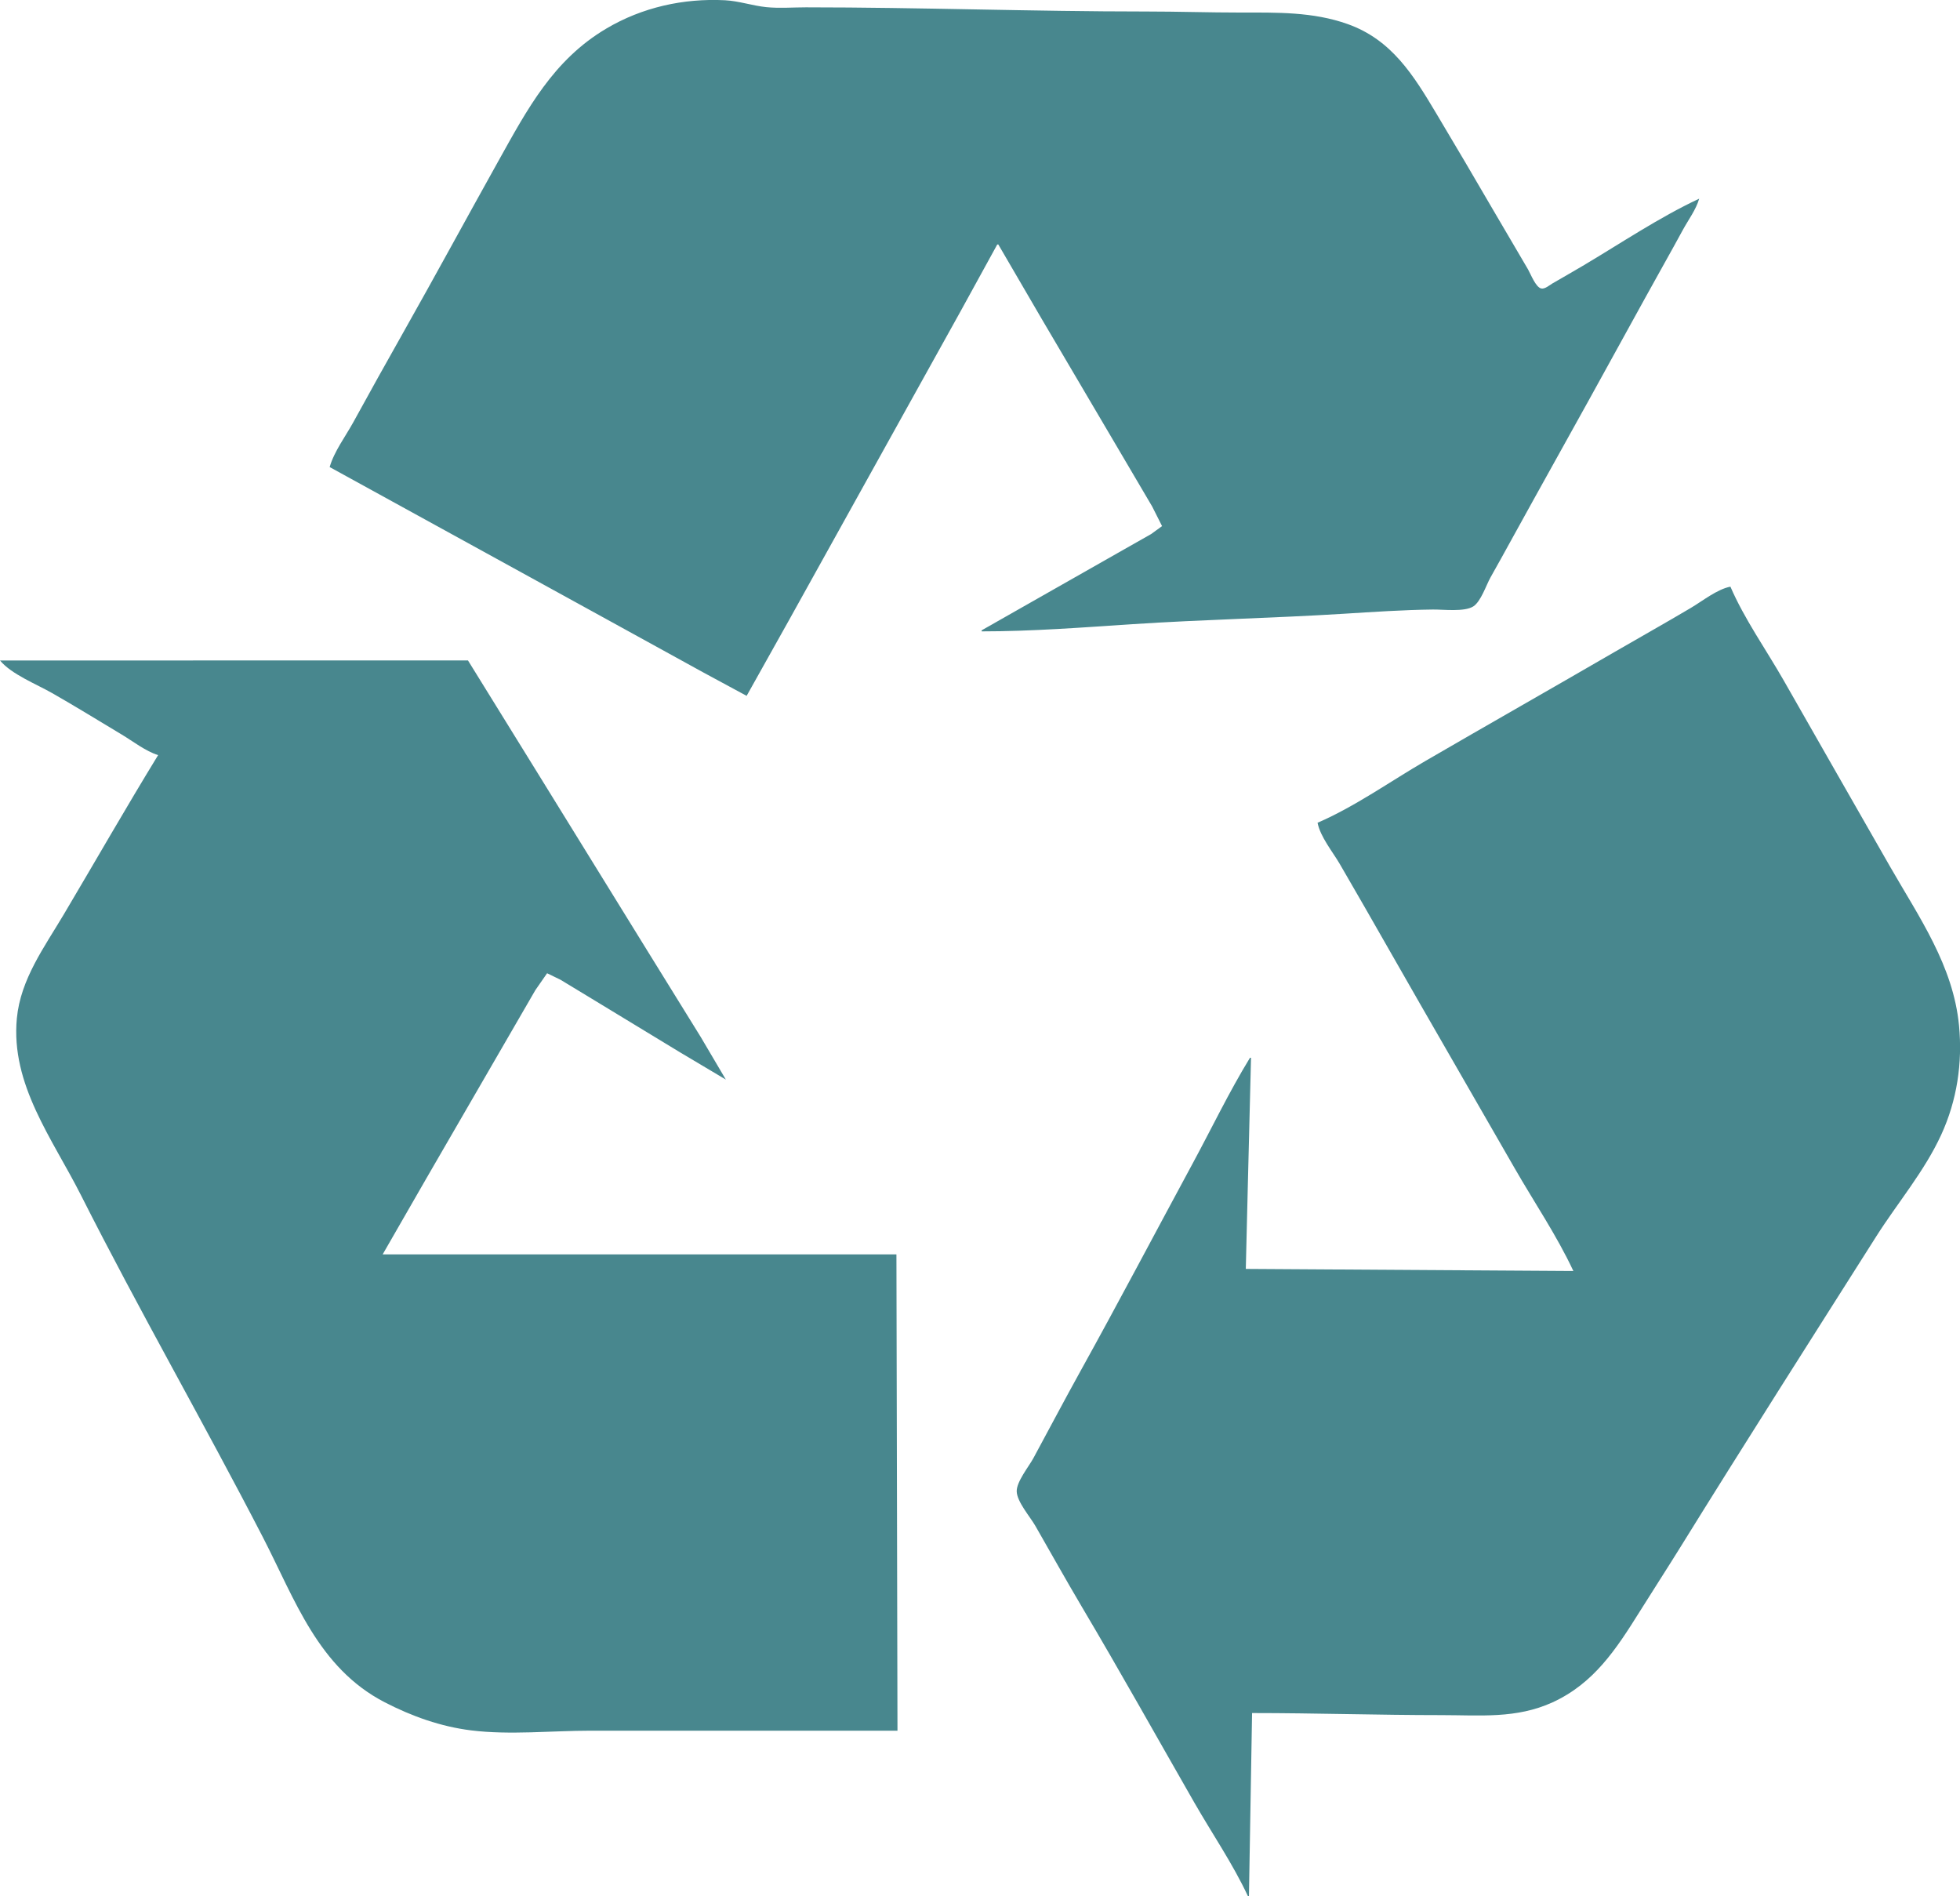
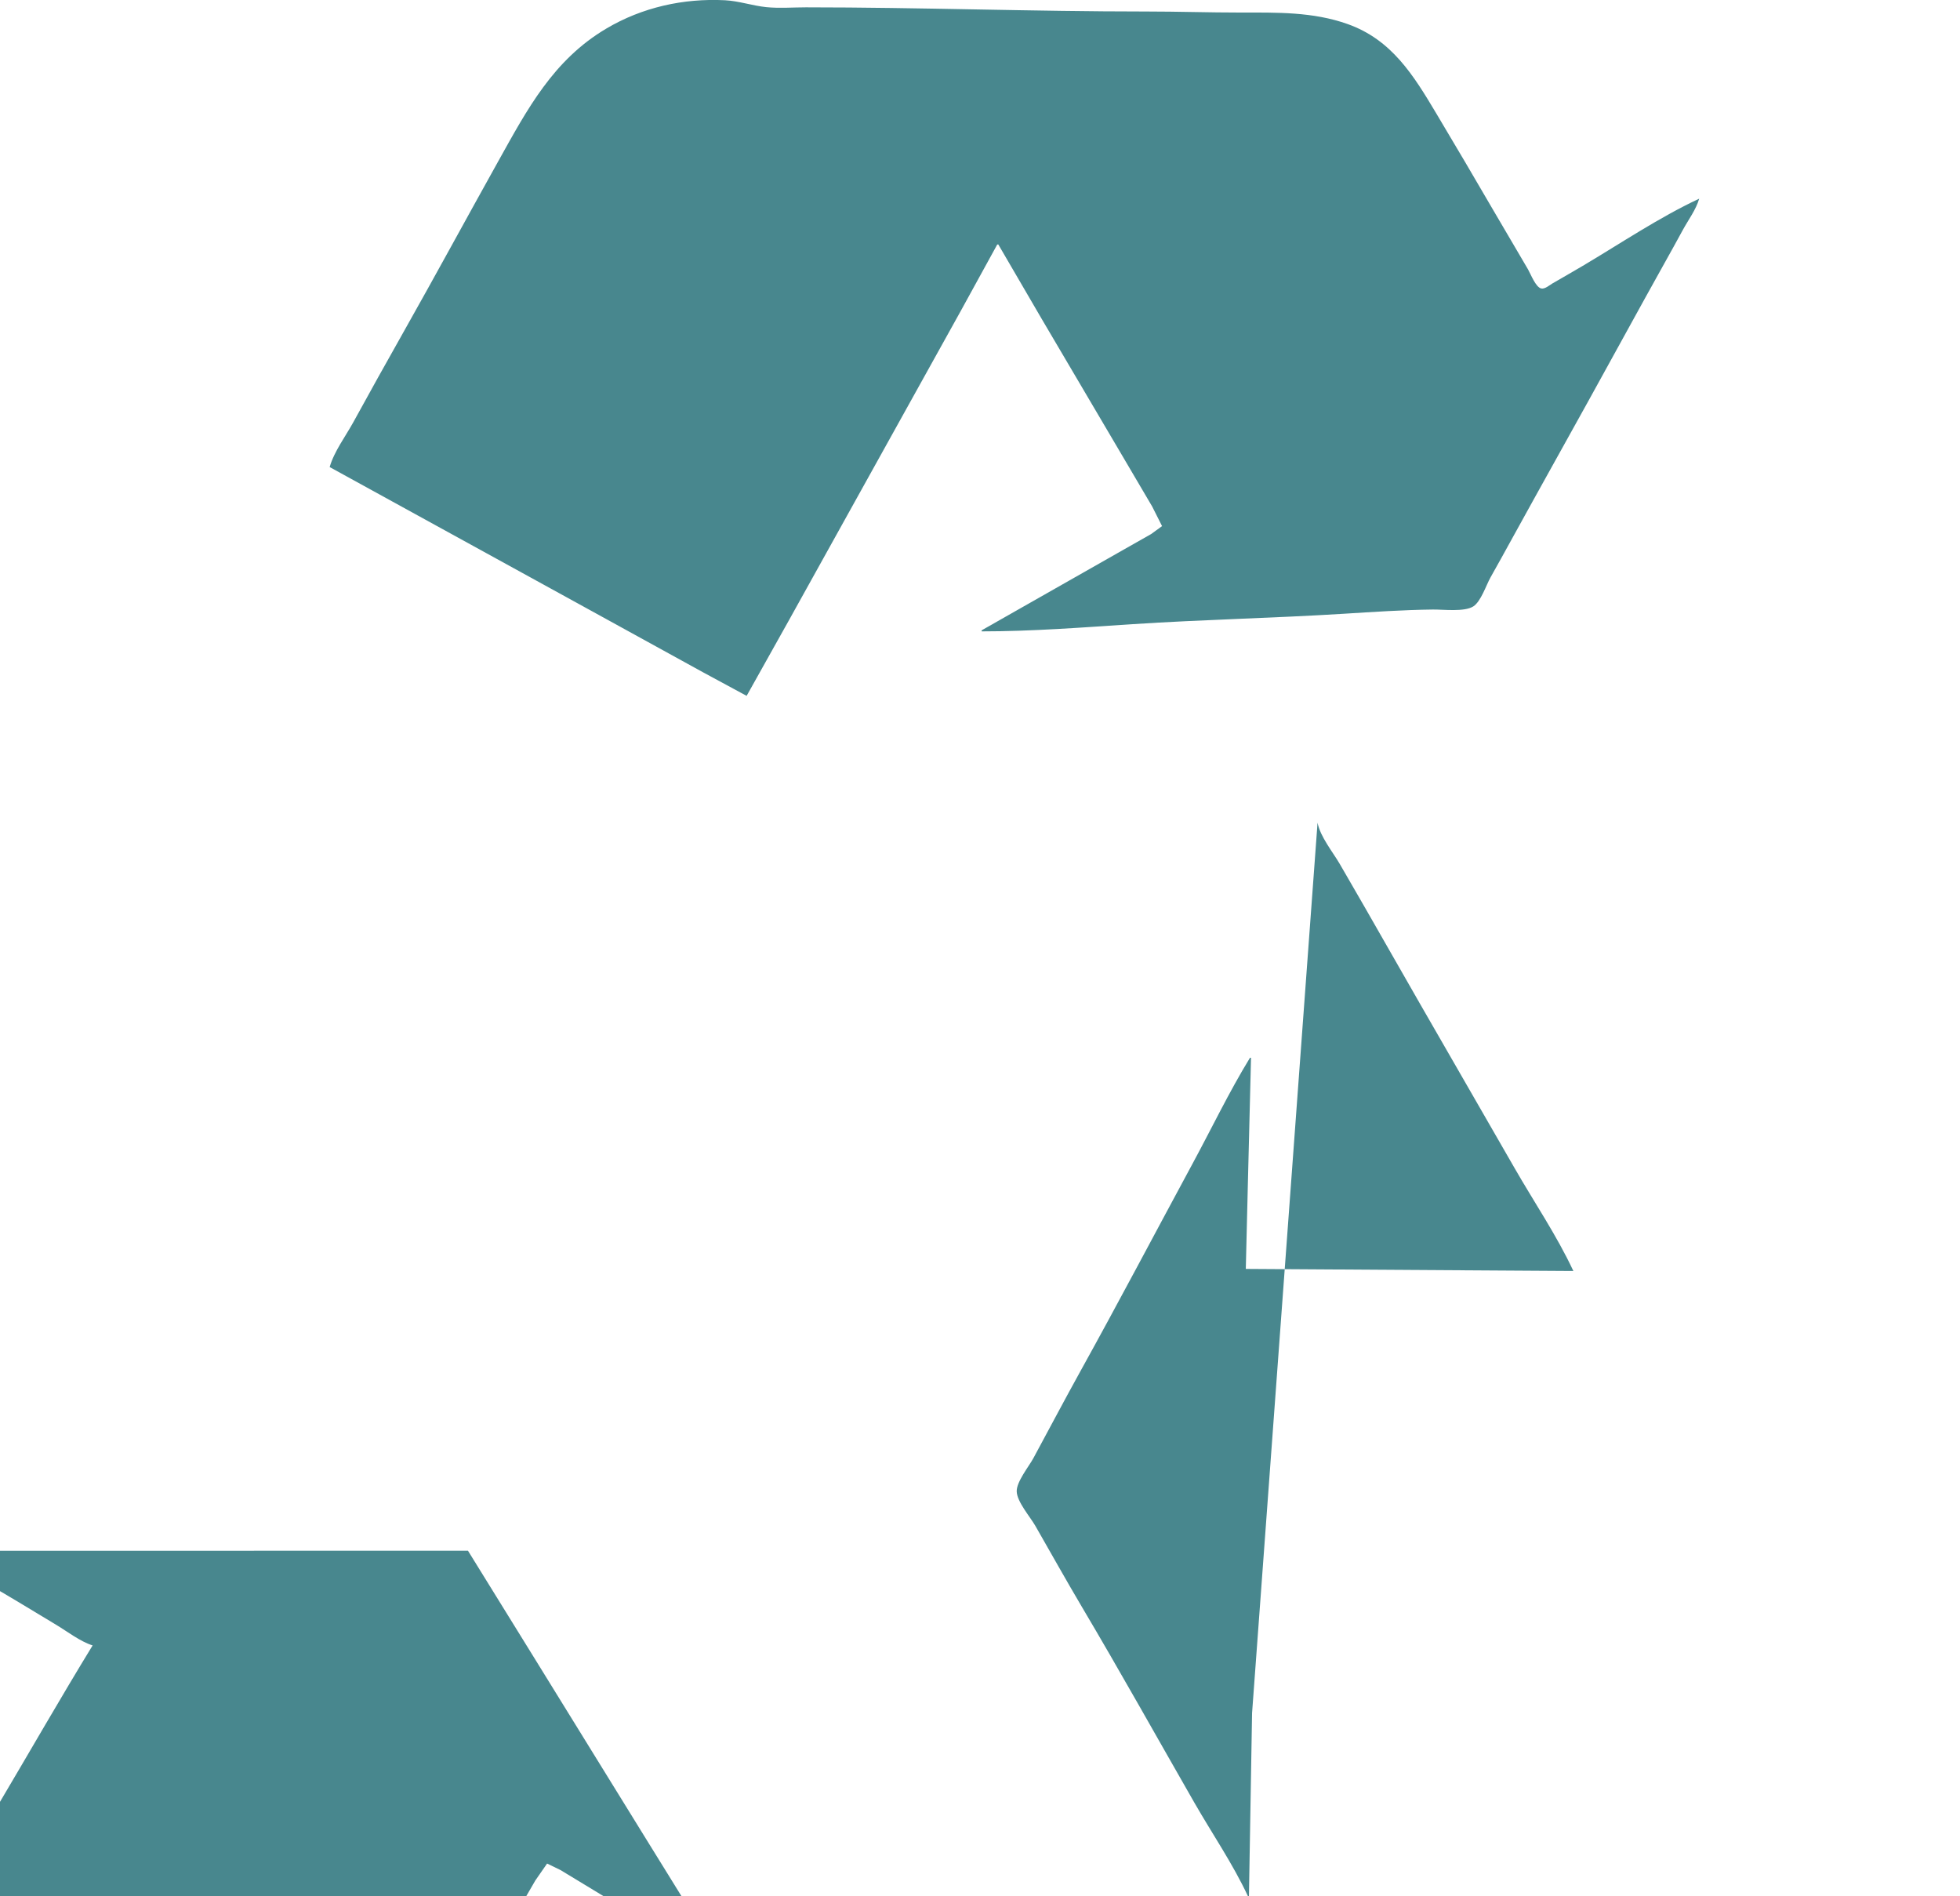
<svg xmlns="http://www.w3.org/2000/svg" xmlns:ns1="http://sodipodi.sourceforge.net/DTD/sodipodi-0.dtd" xmlns:ns2="http://www.inkscape.org/namespaces/inkscape" width="84.161mm" height="81.403mm" viewBox="0 0 84.161 81.403" version="1.1" id="svg1" xml:space="preserve">
  <ns1:namedview id="namedview1" pagecolor="#ffffff" bordercolor="#000000" borderopacity="0.25" ns2:showpageshadow="2" ns2:pageopacity="0.0" ns2:pagecheckerboard="0" ns2:deskcolor="#d1d1d1" ns2:document-units="mm" />
  <defs id="defs1" />
  <g ns2:label="Vrstva 1" ns2:groupmode="layer" id="layer1" transform="translate(-16.95,-116.633)">
-     <path style="fill:#48878e;fill-opacity:1;stroke:none;stroke-width:0.75" d="m 31.105,136.685 11.565,6.354 4.465,2.456 1.875,1.013 1.825,-3.26 4.019,-7.234 3.324,-5.983 1.594,-2.902 h 0.045 l 1.848,3.17 3.42,5.805 1.34,2.277 0.423,0.839 -0.468,0.341 -1.474,0.836 -5.805,3.298 v 0.045 c 2.152,0 4.329,-0.168 6.475,-0.309 3.018,-0.198 6.045,-0.259 9.064,-0.447 1.272,-0.079 2.567,-0.167 3.84,-0.182 0.444,-0.005 1.352,0.11 1.732,-0.134 0.329,-0.211 0.552,-0.912 0.743,-1.251 0.611,-1.081 1.2,-2.175 1.806,-3.26 1.624,-2.911 3.237,-5.83 4.842,-8.752 0.532,-0.969 1.081,-1.93 1.608,-2.902 0.233,-0.43 0.565,-0.868 0.701,-1.34 -1.719,0.803 -3.368,1.917 -5.001,2.885 -0.429,0.254 -0.863,0.501 -1.295,0.751 -0.127,0.074 -0.329,0.254 -0.487,0.219 -0.239,-0.053 -0.452,-0.622 -0.566,-0.818 -0.485,-0.836 -0.982,-1.665 -1.467,-2.5 -0.815,-1.404 -1.641,-2.803 -2.473,-4.197 -0.975,-1.634 -1.909,-3.162 -3.804,-3.836 -1.498,-0.533 -3.037,-0.495 -4.599,-0.495 -1.351,0 -2.709,-0.045 -4.063,-0.045 -4.867,0 -9.735,-0.179 -14.601,-0.179 -0.558,0 -1.141,0.048 -1.697,-0.008 -0.596,-0.06 -1.179,-0.265 -1.778,-0.296 -1.781,-0.091 -3.557,0.303 -5.098,1.217 -2.283,1.353 -3.392,3.463 -4.638,5.695 -1.368,2.453 -2.707,4.923 -4.088,7.368 -0.721,1.275 -1.433,2.556 -2.138,3.84 -0.335,0.609 -0.82,1.25 -1.013,1.92 m 42.419,15.271 c 0.117,0.607 0.654,1.253 0.963,1.786 0.707,1.217 1.408,2.438 2.105,3.661 1.785,3.132 3.597,6.249 5.39,9.377 0.836,1.458 1.816,2.899 2.526,4.421 l -14.065,-0.089 0.089,-3.661 0.135,-5.403 h -0.045 c -0.898,1.468 -1.651,3.041 -2.47,4.554 -1.601,2.961 -3.17,5.942 -4.802,8.886 -0.689,1.243 -1.352,2.501 -2.029,3.751 -0.197,0.363 -0.728,1.011 -0.715,1.429 0.014,0.445 0.58,1.091 0.799,1.474 0.666,1.161 1.319,2.331 2.001,3.483 1.645,2.775 3.219,5.596 4.824,8.395 0.76,1.326 1.657,2.635 2.303,4.019 h 0.045 l 0.134,-7.859 c 2.711,0 5.416,0.089 8.127,0.089 1.658,0 3.218,0.164 4.778,-0.55 1.772,-0.812 2.73,-2.282 3.725,-3.871 0.588,-0.94 1.192,-1.871 1.776,-2.813 2.761,-4.456 5.581,-8.879 8.388,-13.306 0.924,-1.457 2.073,-2.8 2.797,-4.376 0.678,-1.476 0.919,-3.078 0.765,-4.688 -0.246,-2.571 -1.714,-4.65 -2.965,-6.832 -1.526,-2.662 -3.046,-5.328 -4.567,-7.993 -0.75,-1.313 -1.686,-2.631 -2.284,-4.019 -0.574,0.111 -1.195,0.614 -1.697,0.911 -1.079,0.64 -2.175,1.254 -3.26,1.883 -2.704,1.569 -5.423,3.112 -8.127,4.682 -1.513,0.878 -3.038,1.968 -4.644,2.66 m -56.574,-6.966 c 0.49,0.592 1.564,1.015 2.233,1.397 1.008,0.574 1.997,1.186 2.992,1.782 0.488,0.293 1.02,0.712 1.563,0.884 -1.381,2.256 -2.696,4.556 -4.046,6.832 -0.835,1.408 -1.859,2.787 -2.019,4.465 -0.272,2.85 1.531,5.177 2.75,7.591 2.499,4.95 5.27,9.763 7.814,14.69 1.381,2.676 2.369,5.608 5.236,7.088 1.16,0.599 2.405,1.043 3.706,1.204 1.659,0.206 3.457,0.013 5.135,0.013 h 13.172 l -0.045,-20.45 H 33.382 l 1.875,-3.26 3.387,-5.849 1.293,-2.233 0.505,-0.727 0.576,0.28 1.429,0.866 3.706,2.251 1.965,1.169 -1.08,-1.831 -2.294,-3.706 -4.771,-7.725 -2.928,-4.733 h -7.903 z" id="path4" />
+     <path style="fill:#48878e;fill-opacity:1;stroke:none;stroke-width:0.75" d="m 31.105,136.685 11.565,6.354 4.465,2.456 1.875,1.013 1.825,-3.26 4.019,-7.234 3.324,-5.983 1.594,-2.902 h 0.045 l 1.848,3.17 3.42,5.805 1.34,2.277 0.423,0.839 -0.468,0.341 -1.474,0.836 -5.805,3.298 v 0.045 c 2.152,0 4.329,-0.168 6.475,-0.309 3.018,-0.198 6.045,-0.259 9.064,-0.447 1.272,-0.079 2.567,-0.167 3.84,-0.182 0.444,-0.005 1.352,0.11 1.732,-0.134 0.329,-0.211 0.552,-0.912 0.743,-1.251 0.611,-1.081 1.2,-2.175 1.806,-3.26 1.624,-2.911 3.237,-5.83 4.842,-8.752 0.532,-0.969 1.081,-1.93 1.608,-2.902 0.233,-0.43 0.565,-0.868 0.701,-1.34 -1.719,0.803 -3.368,1.917 -5.001,2.885 -0.429,0.254 -0.863,0.501 -1.295,0.751 -0.127,0.074 -0.329,0.254 -0.487,0.219 -0.239,-0.053 -0.452,-0.622 -0.566,-0.818 -0.485,-0.836 -0.982,-1.665 -1.467,-2.5 -0.815,-1.404 -1.641,-2.803 -2.473,-4.197 -0.975,-1.634 -1.909,-3.162 -3.804,-3.836 -1.498,-0.533 -3.037,-0.495 -4.599,-0.495 -1.351,0 -2.709,-0.045 -4.063,-0.045 -4.867,0 -9.735,-0.179 -14.601,-0.179 -0.558,0 -1.141,0.048 -1.697,-0.008 -0.596,-0.06 -1.179,-0.265 -1.778,-0.296 -1.781,-0.091 -3.557,0.303 -5.098,1.217 -2.283,1.353 -3.392,3.463 -4.638,5.695 -1.368,2.453 -2.707,4.923 -4.088,7.368 -0.721,1.275 -1.433,2.556 -2.138,3.84 -0.335,0.609 -0.82,1.25 -1.013,1.92 m 42.419,15.271 c 0.117,0.607 0.654,1.253 0.963,1.786 0.707,1.217 1.408,2.438 2.105,3.661 1.785,3.132 3.597,6.249 5.39,9.377 0.836,1.458 1.816,2.899 2.526,4.421 l -14.065,-0.089 0.089,-3.661 0.135,-5.403 h -0.045 c -0.898,1.468 -1.651,3.041 -2.47,4.554 -1.601,2.961 -3.17,5.942 -4.802,8.886 -0.689,1.243 -1.352,2.501 -2.029,3.751 -0.197,0.363 -0.728,1.011 -0.715,1.429 0.014,0.445 0.58,1.091 0.799,1.474 0.666,1.161 1.319,2.331 2.001,3.483 1.645,2.775 3.219,5.596 4.824,8.395 0.76,1.326 1.657,2.635 2.303,4.019 h 0.045 l 0.134,-7.859 m -56.574,-6.966 c 0.49,0.592 1.564,1.015 2.233,1.397 1.008,0.574 1.997,1.186 2.992,1.782 0.488,0.293 1.02,0.712 1.563,0.884 -1.381,2.256 -2.696,4.556 -4.046,6.832 -0.835,1.408 -1.859,2.787 -2.019,4.465 -0.272,2.85 1.531,5.177 2.75,7.591 2.499,4.95 5.27,9.763 7.814,14.69 1.381,2.676 2.369,5.608 5.236,7.088 1.16,0.599 2.405,1.043 3.706,1.204 1.659,0.206 3.457,0.013 5.135,0.013 h 13.172 l -0.045,-20.45 H 33.382 l 1.875,-3.26 3.387,-5.849 1.293,-2.233 0.505,-0.727 0.576,0.28 1.429,0.866 3.706,2.251 1.965,1.169 -1.08,-1.831 -2.294,-3.706 -4.771,-7.725 -2.928,-4.733 h -7.903 z" id="path4" />
  </g>
</svg>